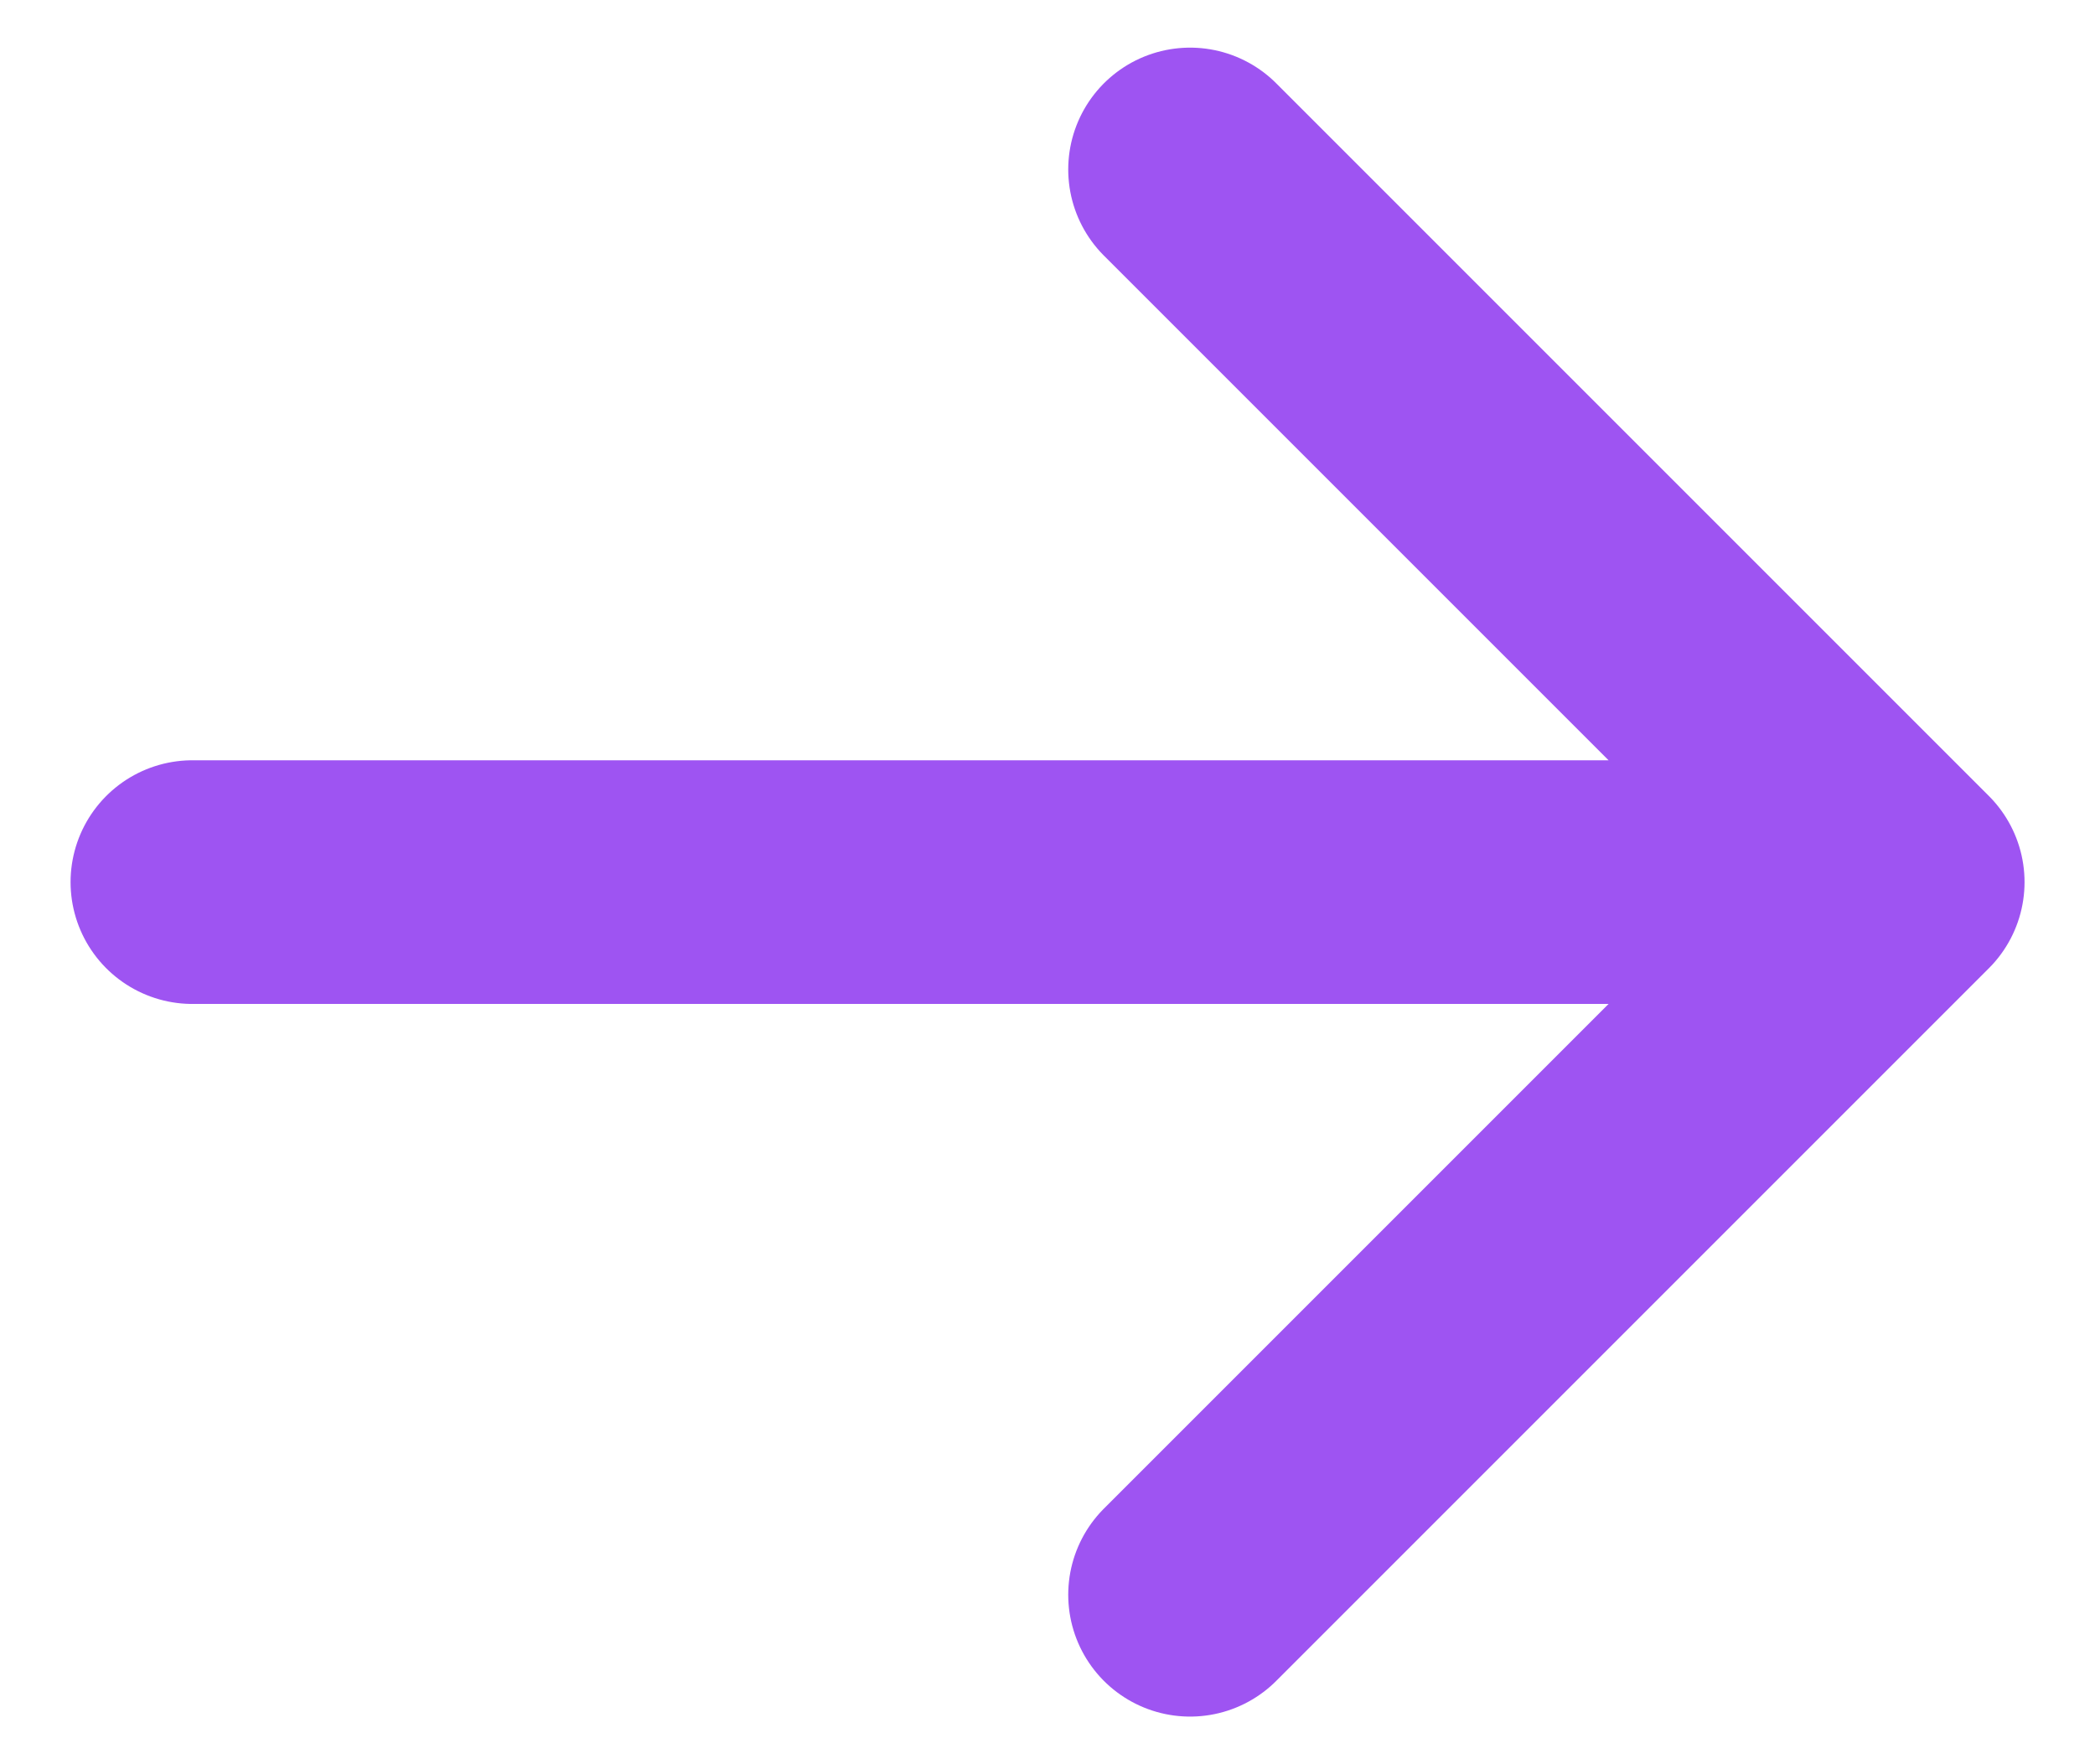
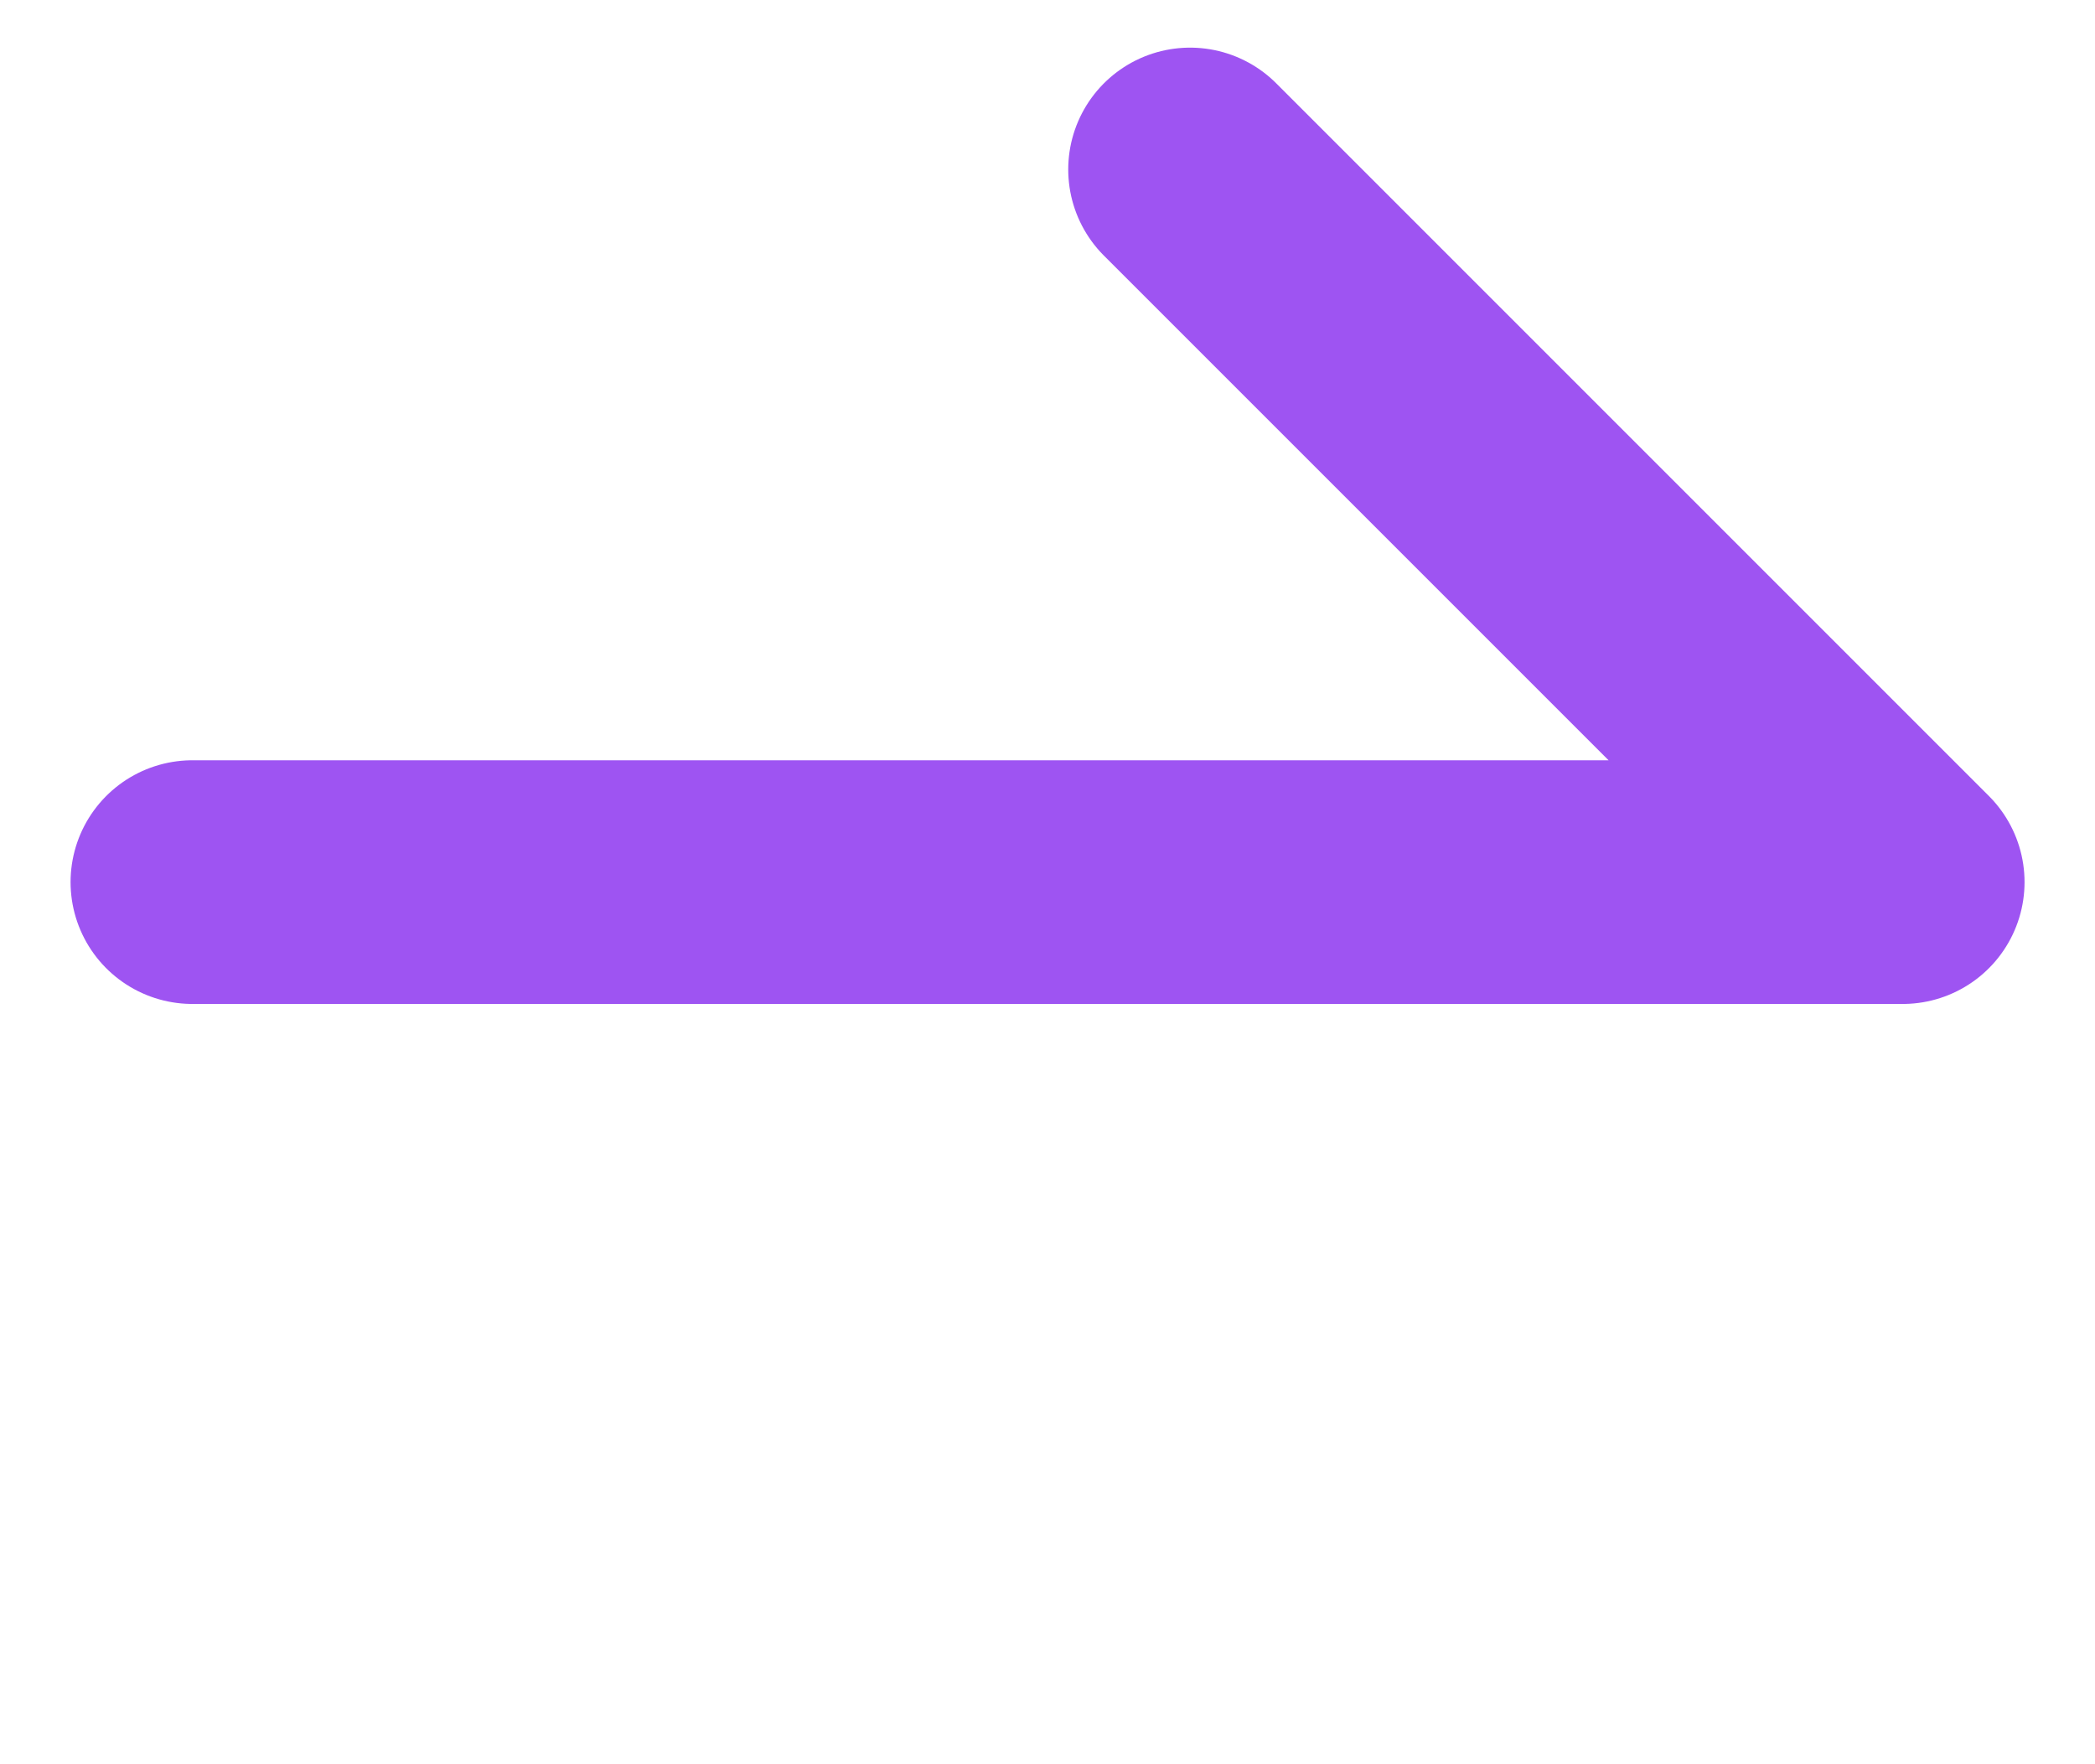
<svg xmlns="http://www.w3.org/2000/svg" width="19" height="16" viewBox="0 0 19 16" fill="none">
-   <path d="M1.745 8H17.256M17.256 8L10.793 1.537M17.256 8L10.793 14.463" stroke="#9E54F2" stroke-width="2.21" stroke-linecap="round" stroke-linejoin="round" />
+   <path d="M1.745 8H17.256M17.256 8L10.793 1.537M17.256 8" stroke="#9E54F2" stroke-width="2.21" stroke-linecap="round" stroke-linejoin="round" />
</svg>